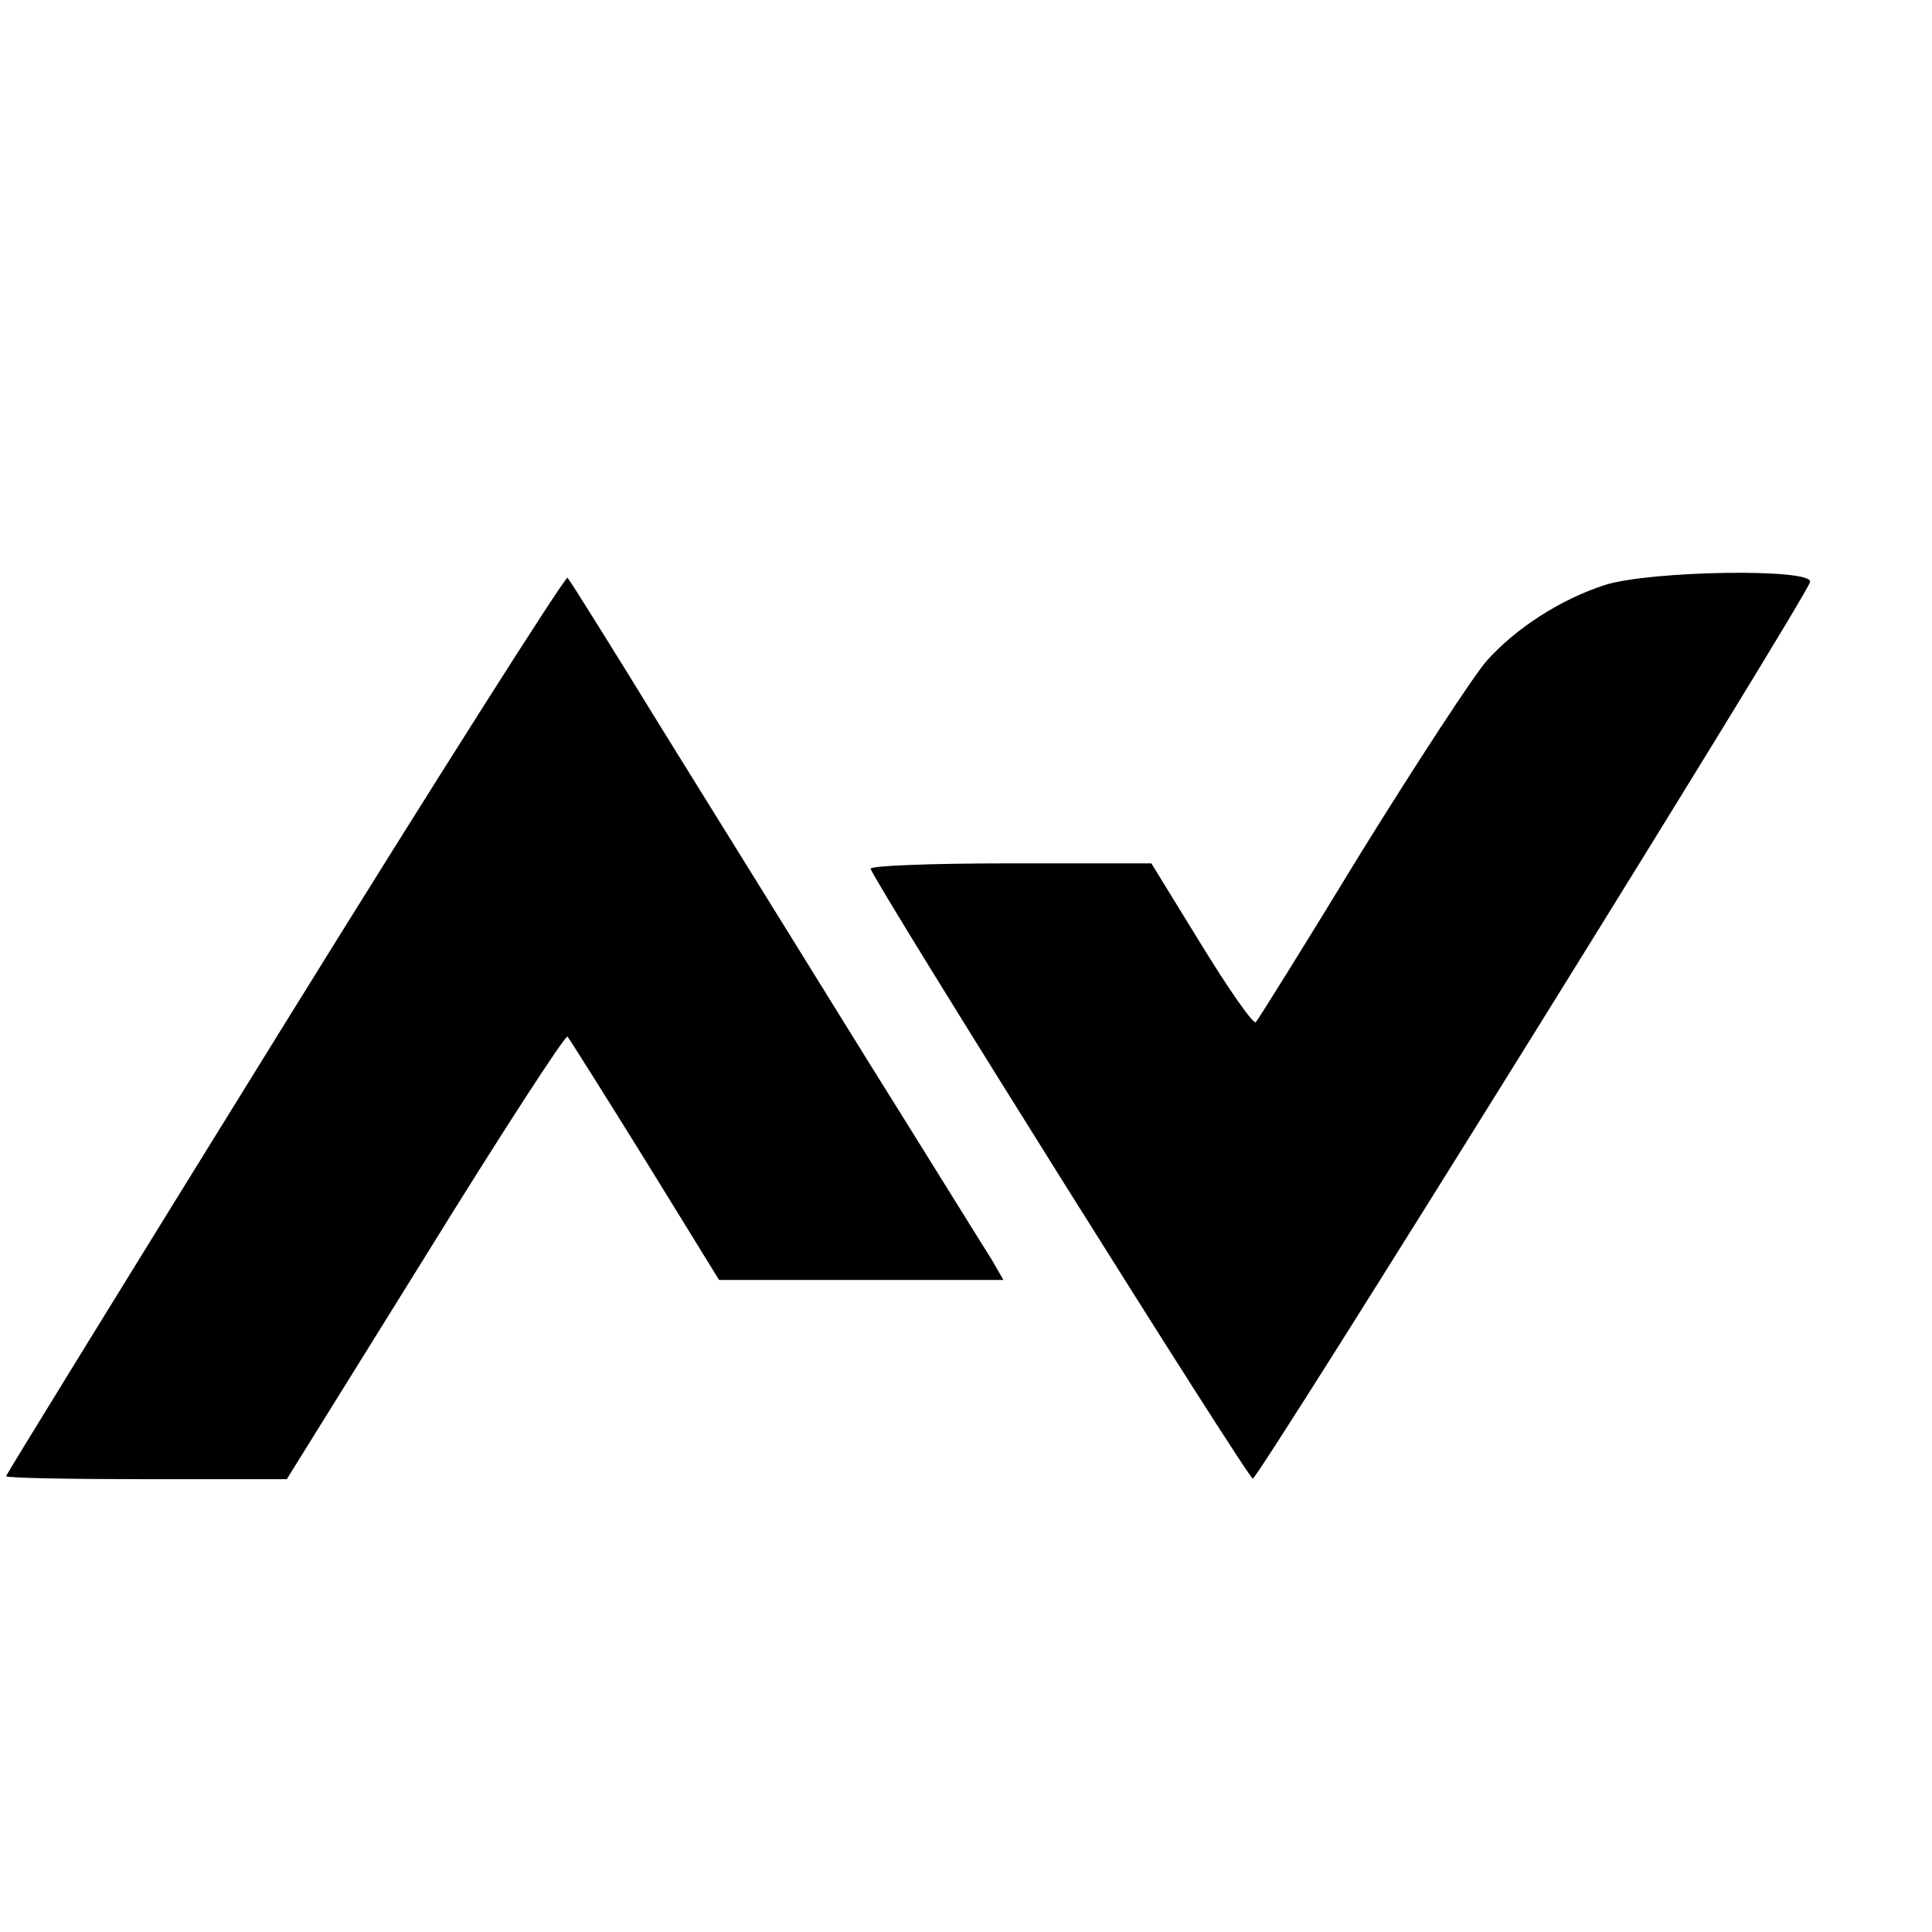
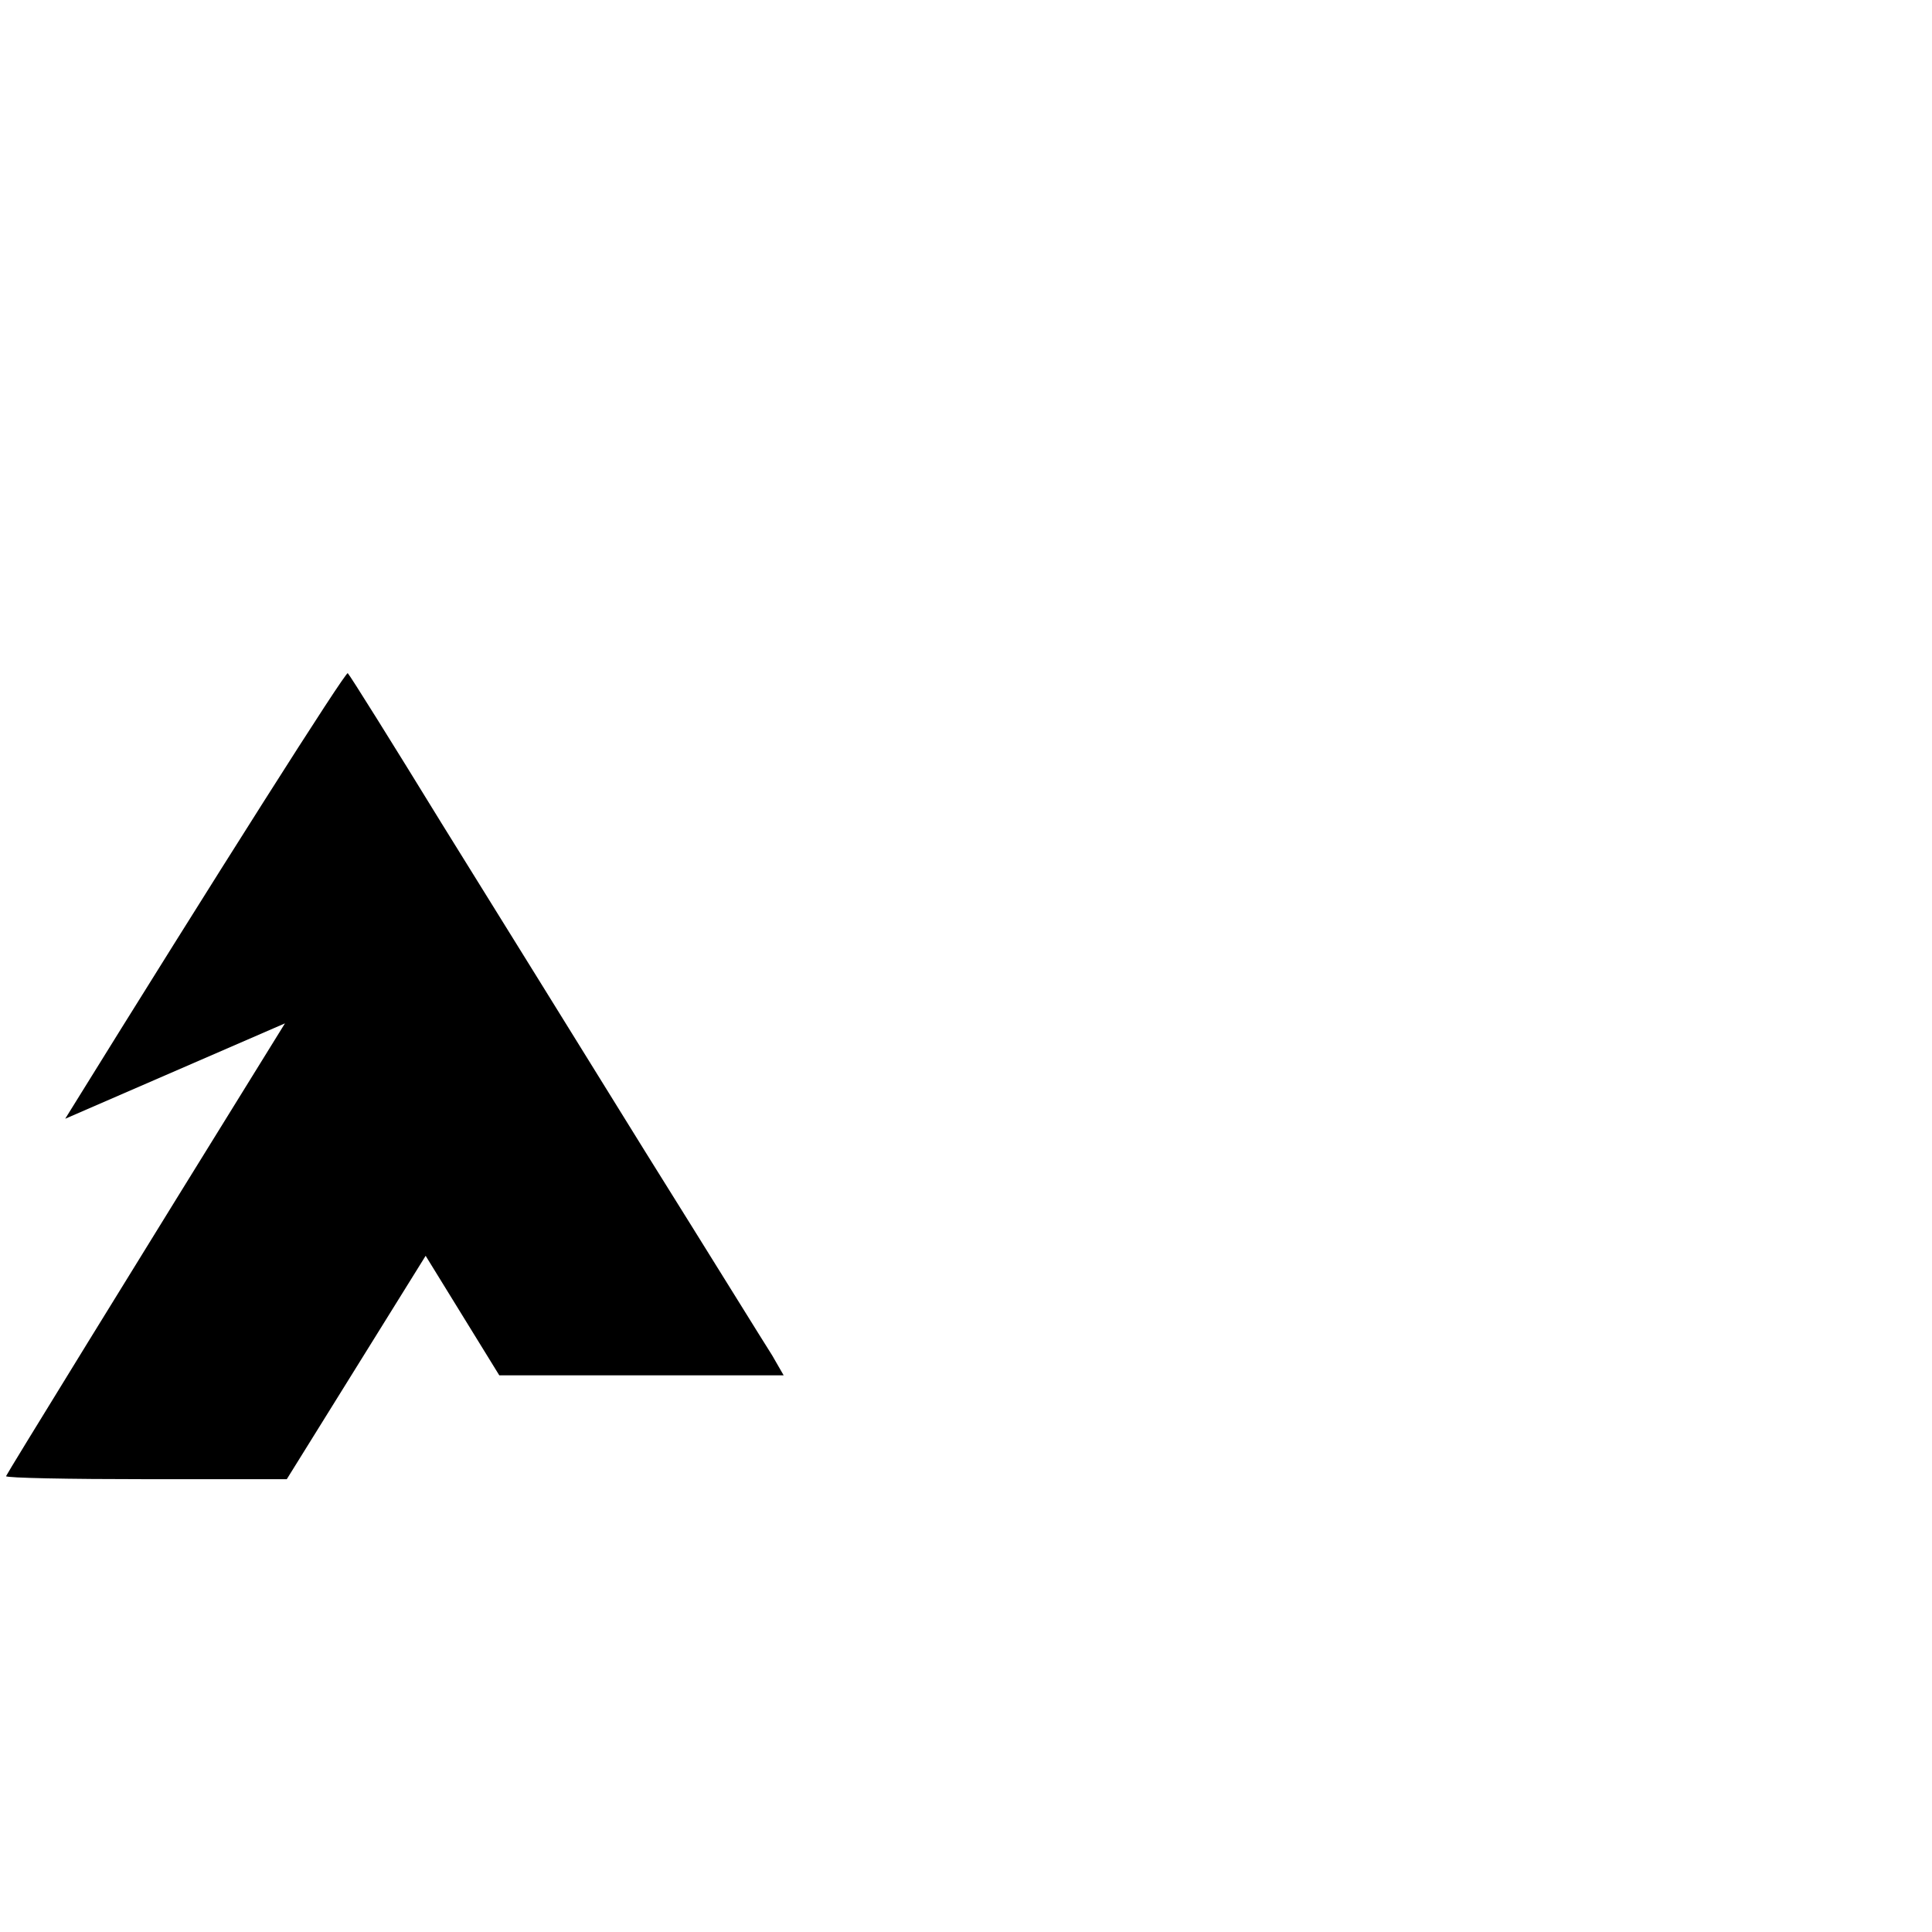
<svg xmlns="http://www.w3.org/2000/svg" version="1.0" width="16pt" height="16pt" viewBox="0 0 16 16" preserveAspectRatio="xMidYMid meet">
  <g transform="translate(0,16) scale(0.005,-0.005)" fill="#000000" stroke="none">
-     <path d="M472 1505 c-254 -410 -462 -748 -462 -750 0 -3 105 -5 233 -5 l232 0 230 370 c126 204 232 367 235 363 4 -5 62 -97 129 -205 l122 -198 236 0 235 0 -19 33 c-11 17 -105 169 -210 337 -104 168 -256 413 -338 545 -81 132 -151 244 -155 248 -3 4 -214 -328 -468 -738z" />
-     <path d="M2658 2231 c-74 -24 -148 -72 -196 -126 -21 -24 -114 -166 -207 -316 -92 -151 -171 -278 -175 -282 -4 -4 -44 53 -90 128 l-83 135 -234 0 c-133 0 -233 -4 -231 -9 12 -32 625 -1010 633 -1010 10 0 917 1459 923 1485 6 23 -265 19 -340 -5z" />
+     <path d="M472 1505 c-254 -410 -462 -748 -462 -750 0 -3 105 -5 233 -5 l232 0 230 370 l122 -198 236 0 235 0 -19 33 c-11 17 -105 169 -210 337 -104 168 -256 413 -338 545 -81 132 -151 244 -155 248 -3 4 -214 -328 -468 -738z" />
  </g>
</svg>